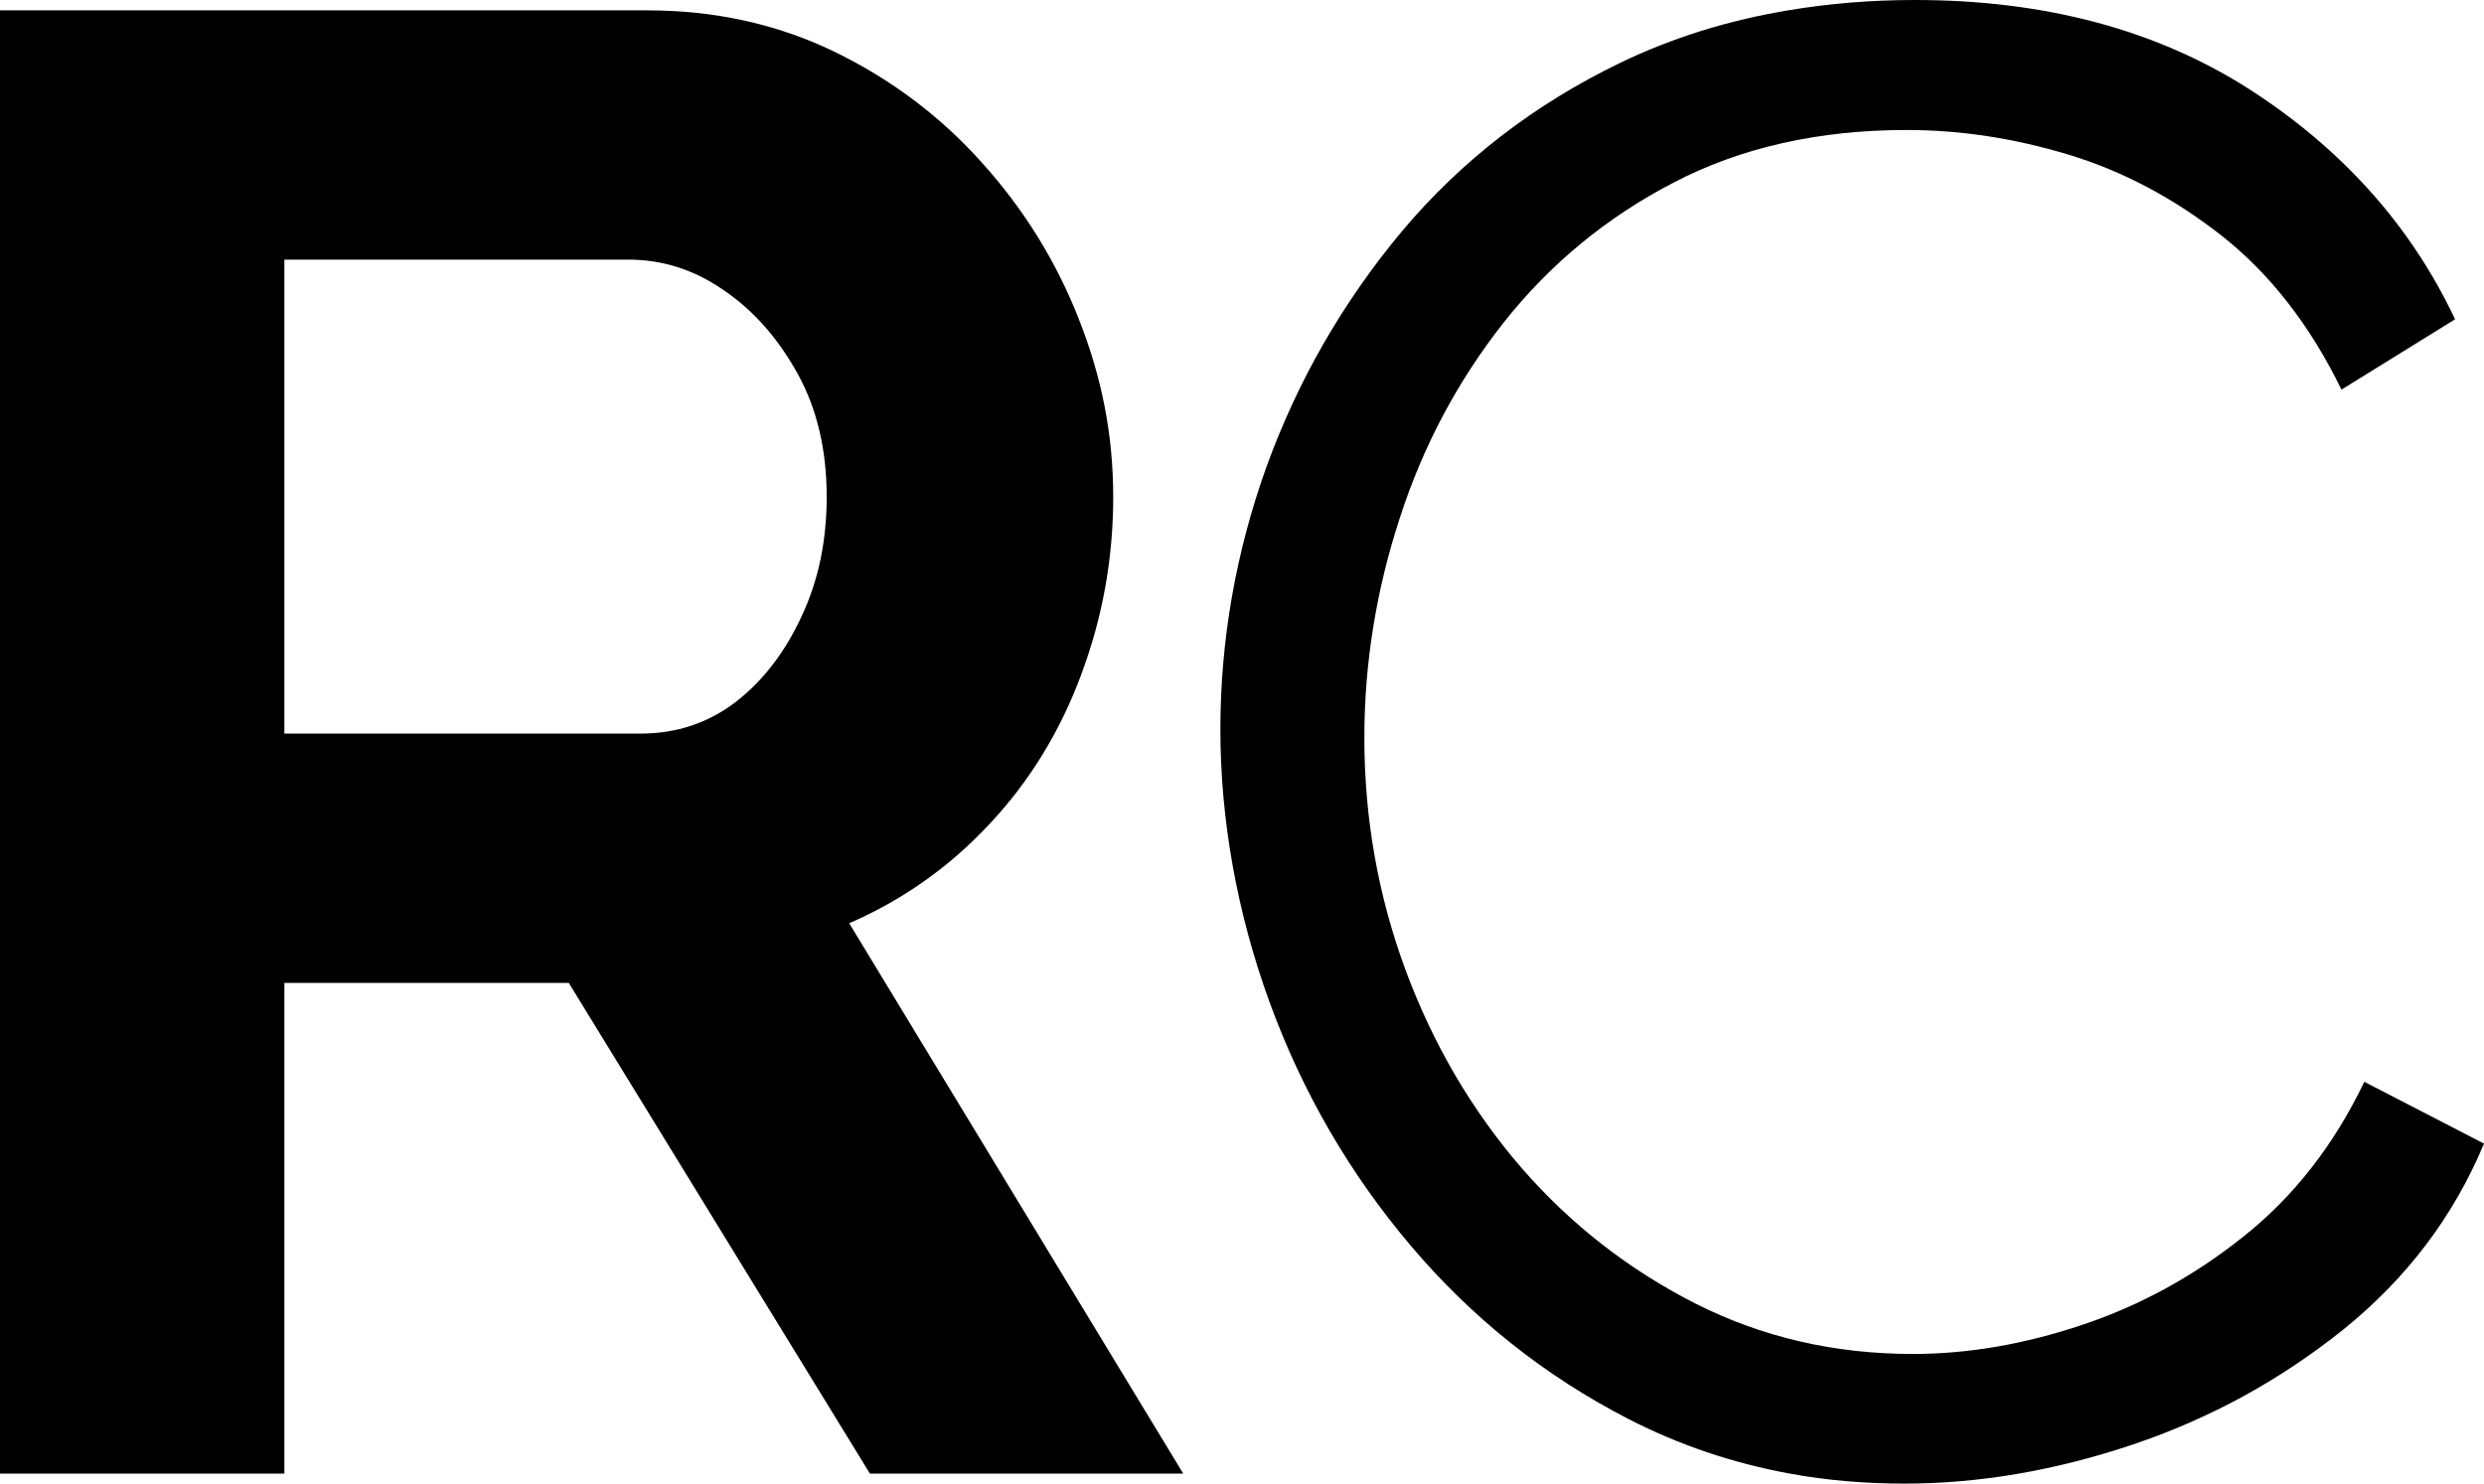
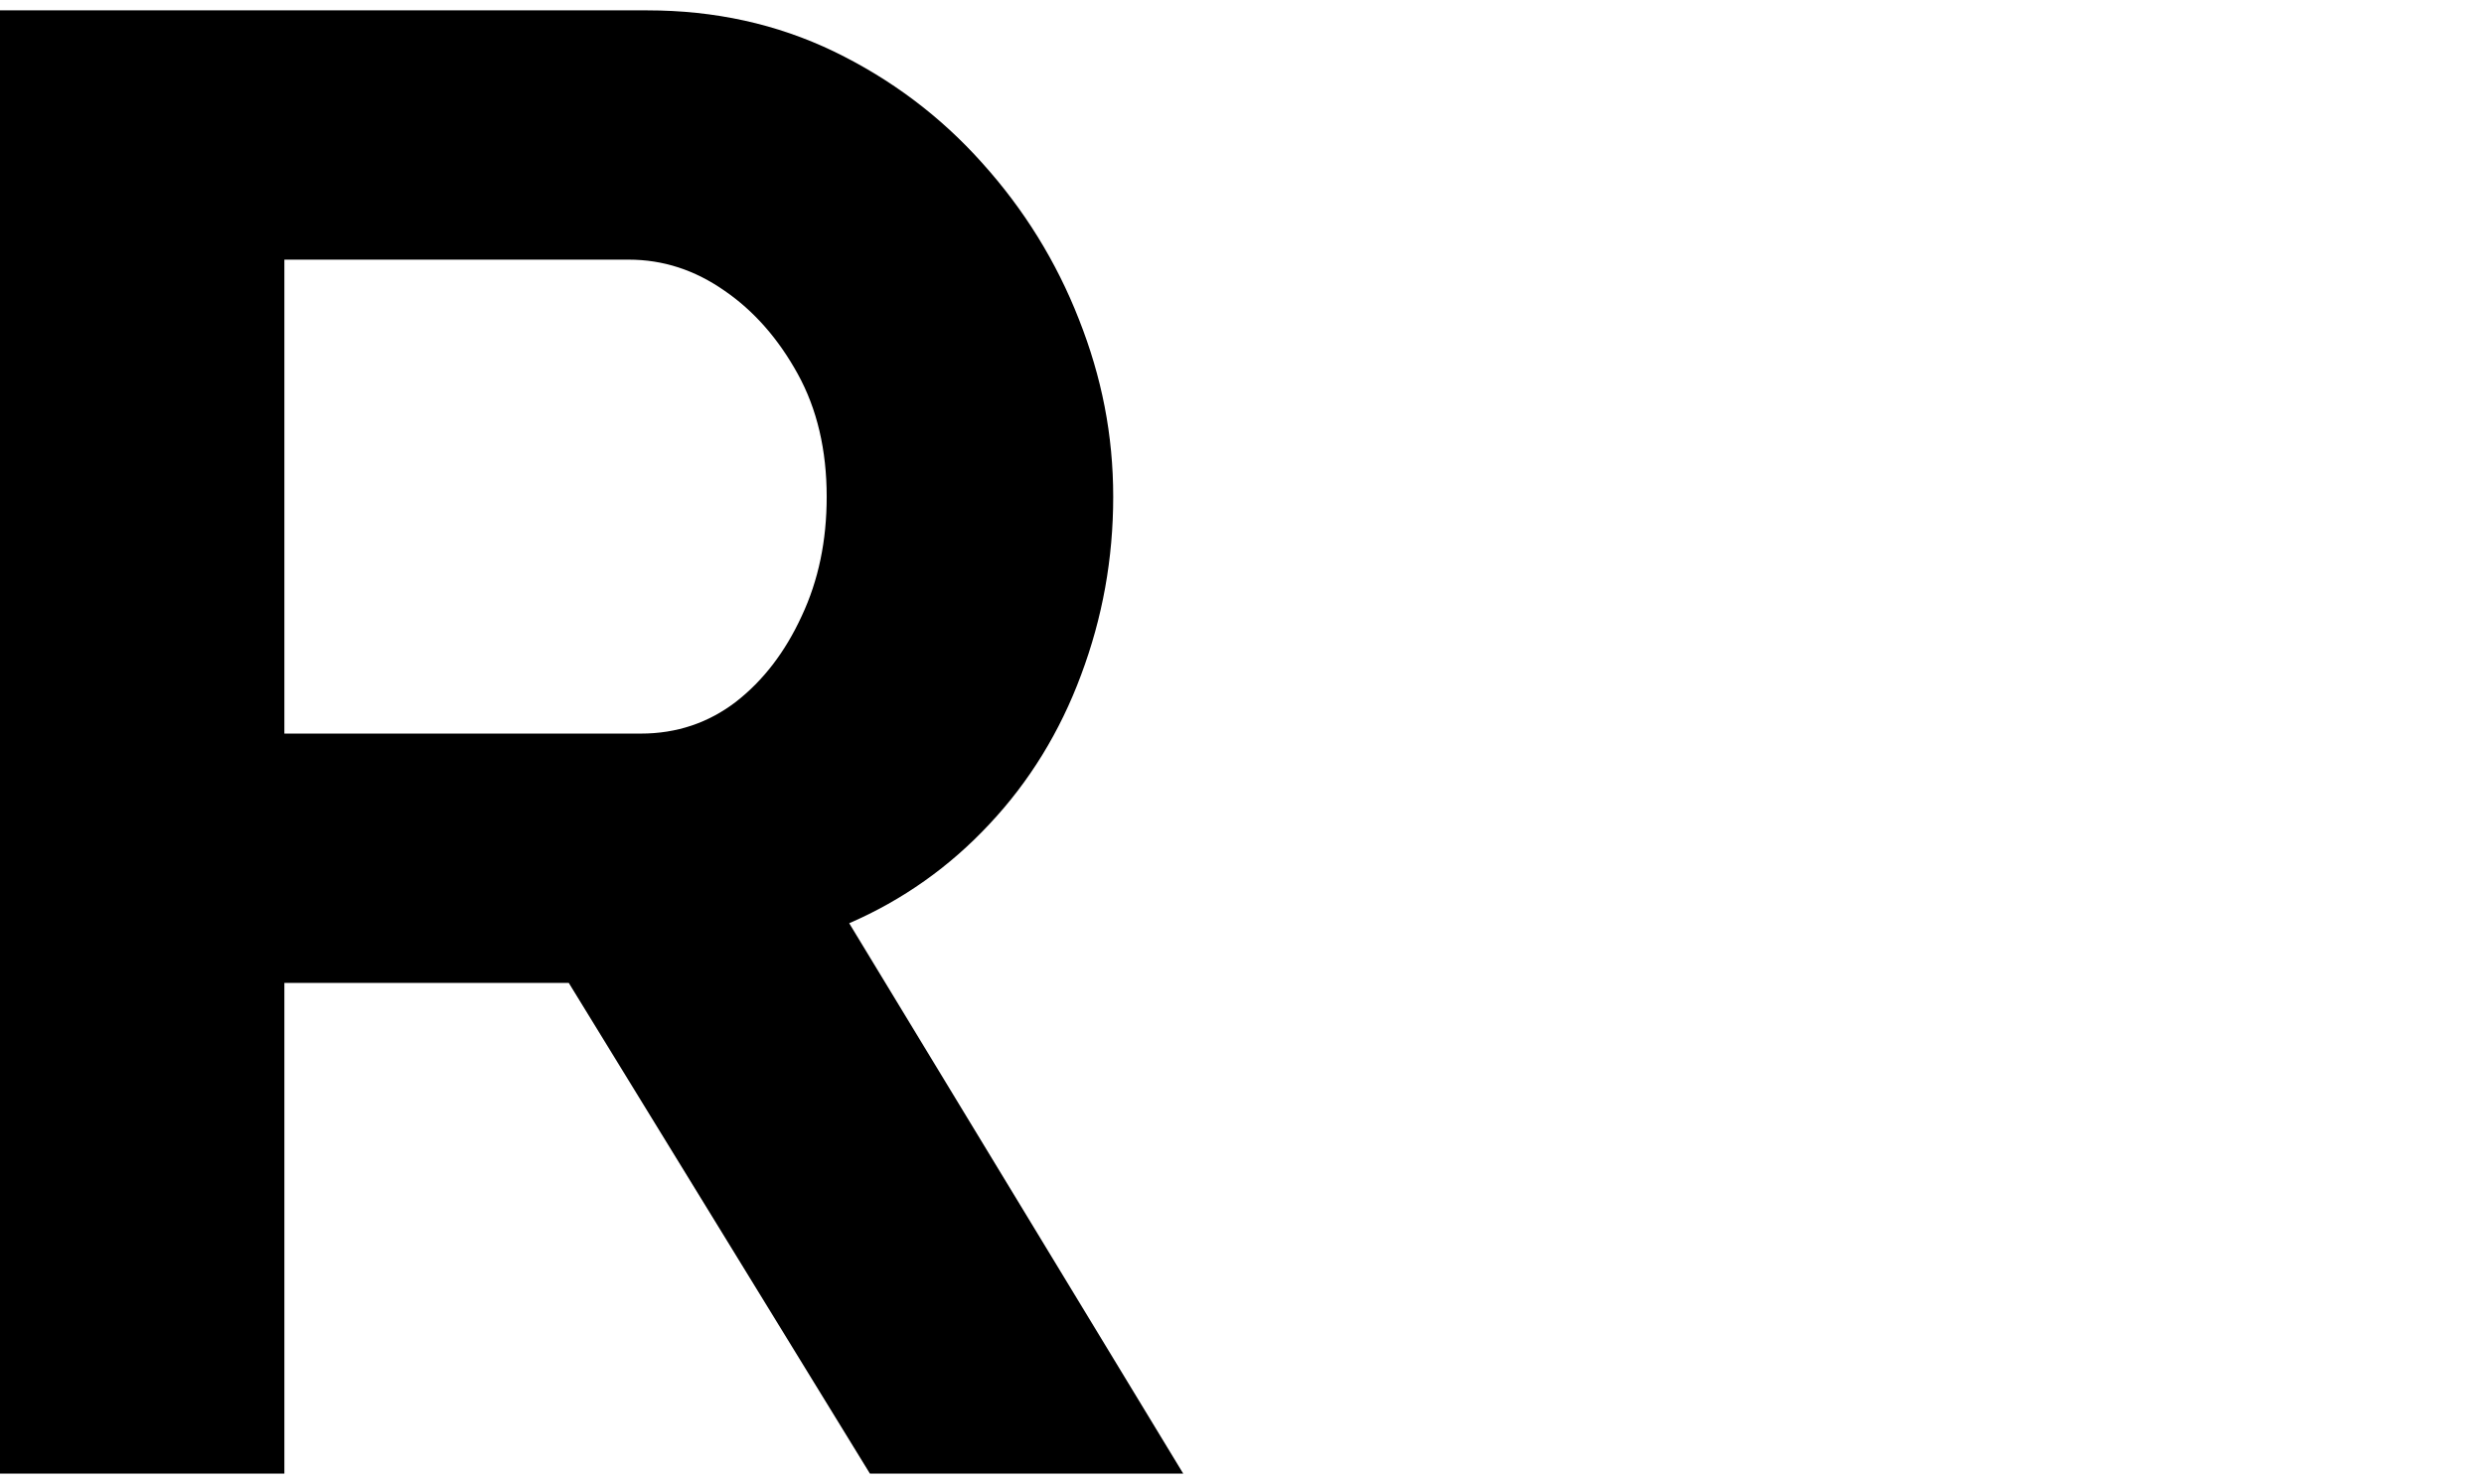
<svg xmlns="http://www.w3.org/2000/svg" id="Layer_2" data-name="Layer 2" viewBox="0 0 69.53 41.54">
  <g id="Layer_1-2" data-name="Layer 1">
    <g>
-       <path d="M23.77,25.85c1.5-.65,2.81-1.58,3.92-2.77,1.12-1.19,1.98-2.59,2.57-4.18.6-1.6.9-3.26.9-4.99s-.32-3.35-.96-4.97c-.63-1.61-1.53-3.07-2.71-4.38-1.17-1.31-2.56-2.35-4.15-3.12-1.6-.77-3.34-1.15-5.22-1.15H0v40.97h7.96v-13.74h7.96l8.43,13.74h8.77l-9.35-15.41ZM22.44,17.25c-.46,1-1.07,1.8-1.84,2.4-.77.59-1.66.89-2.66.89H7.96V7.27h9.64c.96,0,1.85.29,2.68.87.83.57,1.51,1.35,2.05,2.33.54.98.81,2.13.81,3.44,0,1.23-.23,2.34-.7,3.34Z" />
-       <path d="M66.18,30.29c-.85,1.77-1.97,3.21-3.38,4.33-1.4,1.12-2.91,1.94-4.53,2.48-1.61.54-3.19.81-4.73.81-2.19,0-4.22-.47-6.08-1.41-1.87-.95-3.5-2.22-4.88-3.81-1.38-1.6-2.46-3.44-3.23-5.51-.77-2.08-1.16-4.25-1.16-6.52,0-2.08.33-4.13.99-6.15.65-2.02,1.62-3.84,2.91-5.48,1.29-1.63,2.87-2.94,4.76-3.92,1.88-.98,4.06-1.47,6.52-1.47,1.5,0,3.01.23,4.53.69,1.52.46,2.95,1.22,4.3,2.28,1.34,1.06,2.46,2.49,3.34,4.3l3.18-1.97c-1.23-2.61-3.15-4.76-5.74-6.43-2.6-1.67-5.73-2.51-9.38-2.51-1.24,0-2.42.1-3.55.29-1.68.28-3.25.77-4.7,1.47-2.42,1.17-4.46,2.75-6.12,4.73-1.65,1.98-2.91,4.18-3.78,6.58-.86,2.4-1.29,4.86-1.29,7.36s.46,5.12,1.38,7.64,2.24,4.79,3.95,6.81,3.74,3.64,6.09,4.85c1.42.73,2.93,1.24,4.52,1.53,1.03.19,2.1.28,3.21.28,2.08,0,4.2-.36,6.38-1.09,2.17-.73,4.14-1.81,5.91-3.23,1.77-1.43,3.08-3.16,3.93-5.2l-3.35-1.73Z" />
+       <path d="M23.77,25.85c1.5-.65,2.81-1.58,3.92-2.77,1.12-1.19,1.98-2.59,2.57-4.18.6-1.6.9-3.26.9-4.99s-.32-3.35-.96-4.97c-.63-1.61-1.53-3.07-2.71-4.38-1.17-1.31-2.56-2.35-4.15-3.12-1.6-.77-3.34-1.15-5.22-1.15H0v40.97h7.96v-13.74h7.96l8.43,13.74h8.77l-9.35-15.41ZM22.44,17.25c-.46,1-1.07,1.8-1.84,2.4-.77.59-1.66.89-2.66.89H7.96V7.27h9.64c.96,0,1.85.29,2.68.87.83.57,1.51,1.35,2.05,2.33.54.98.81,2.13.81,3.44,0,1.23-.23,2.34-.7,3.34" />
    </g>
  </g>
</svg>